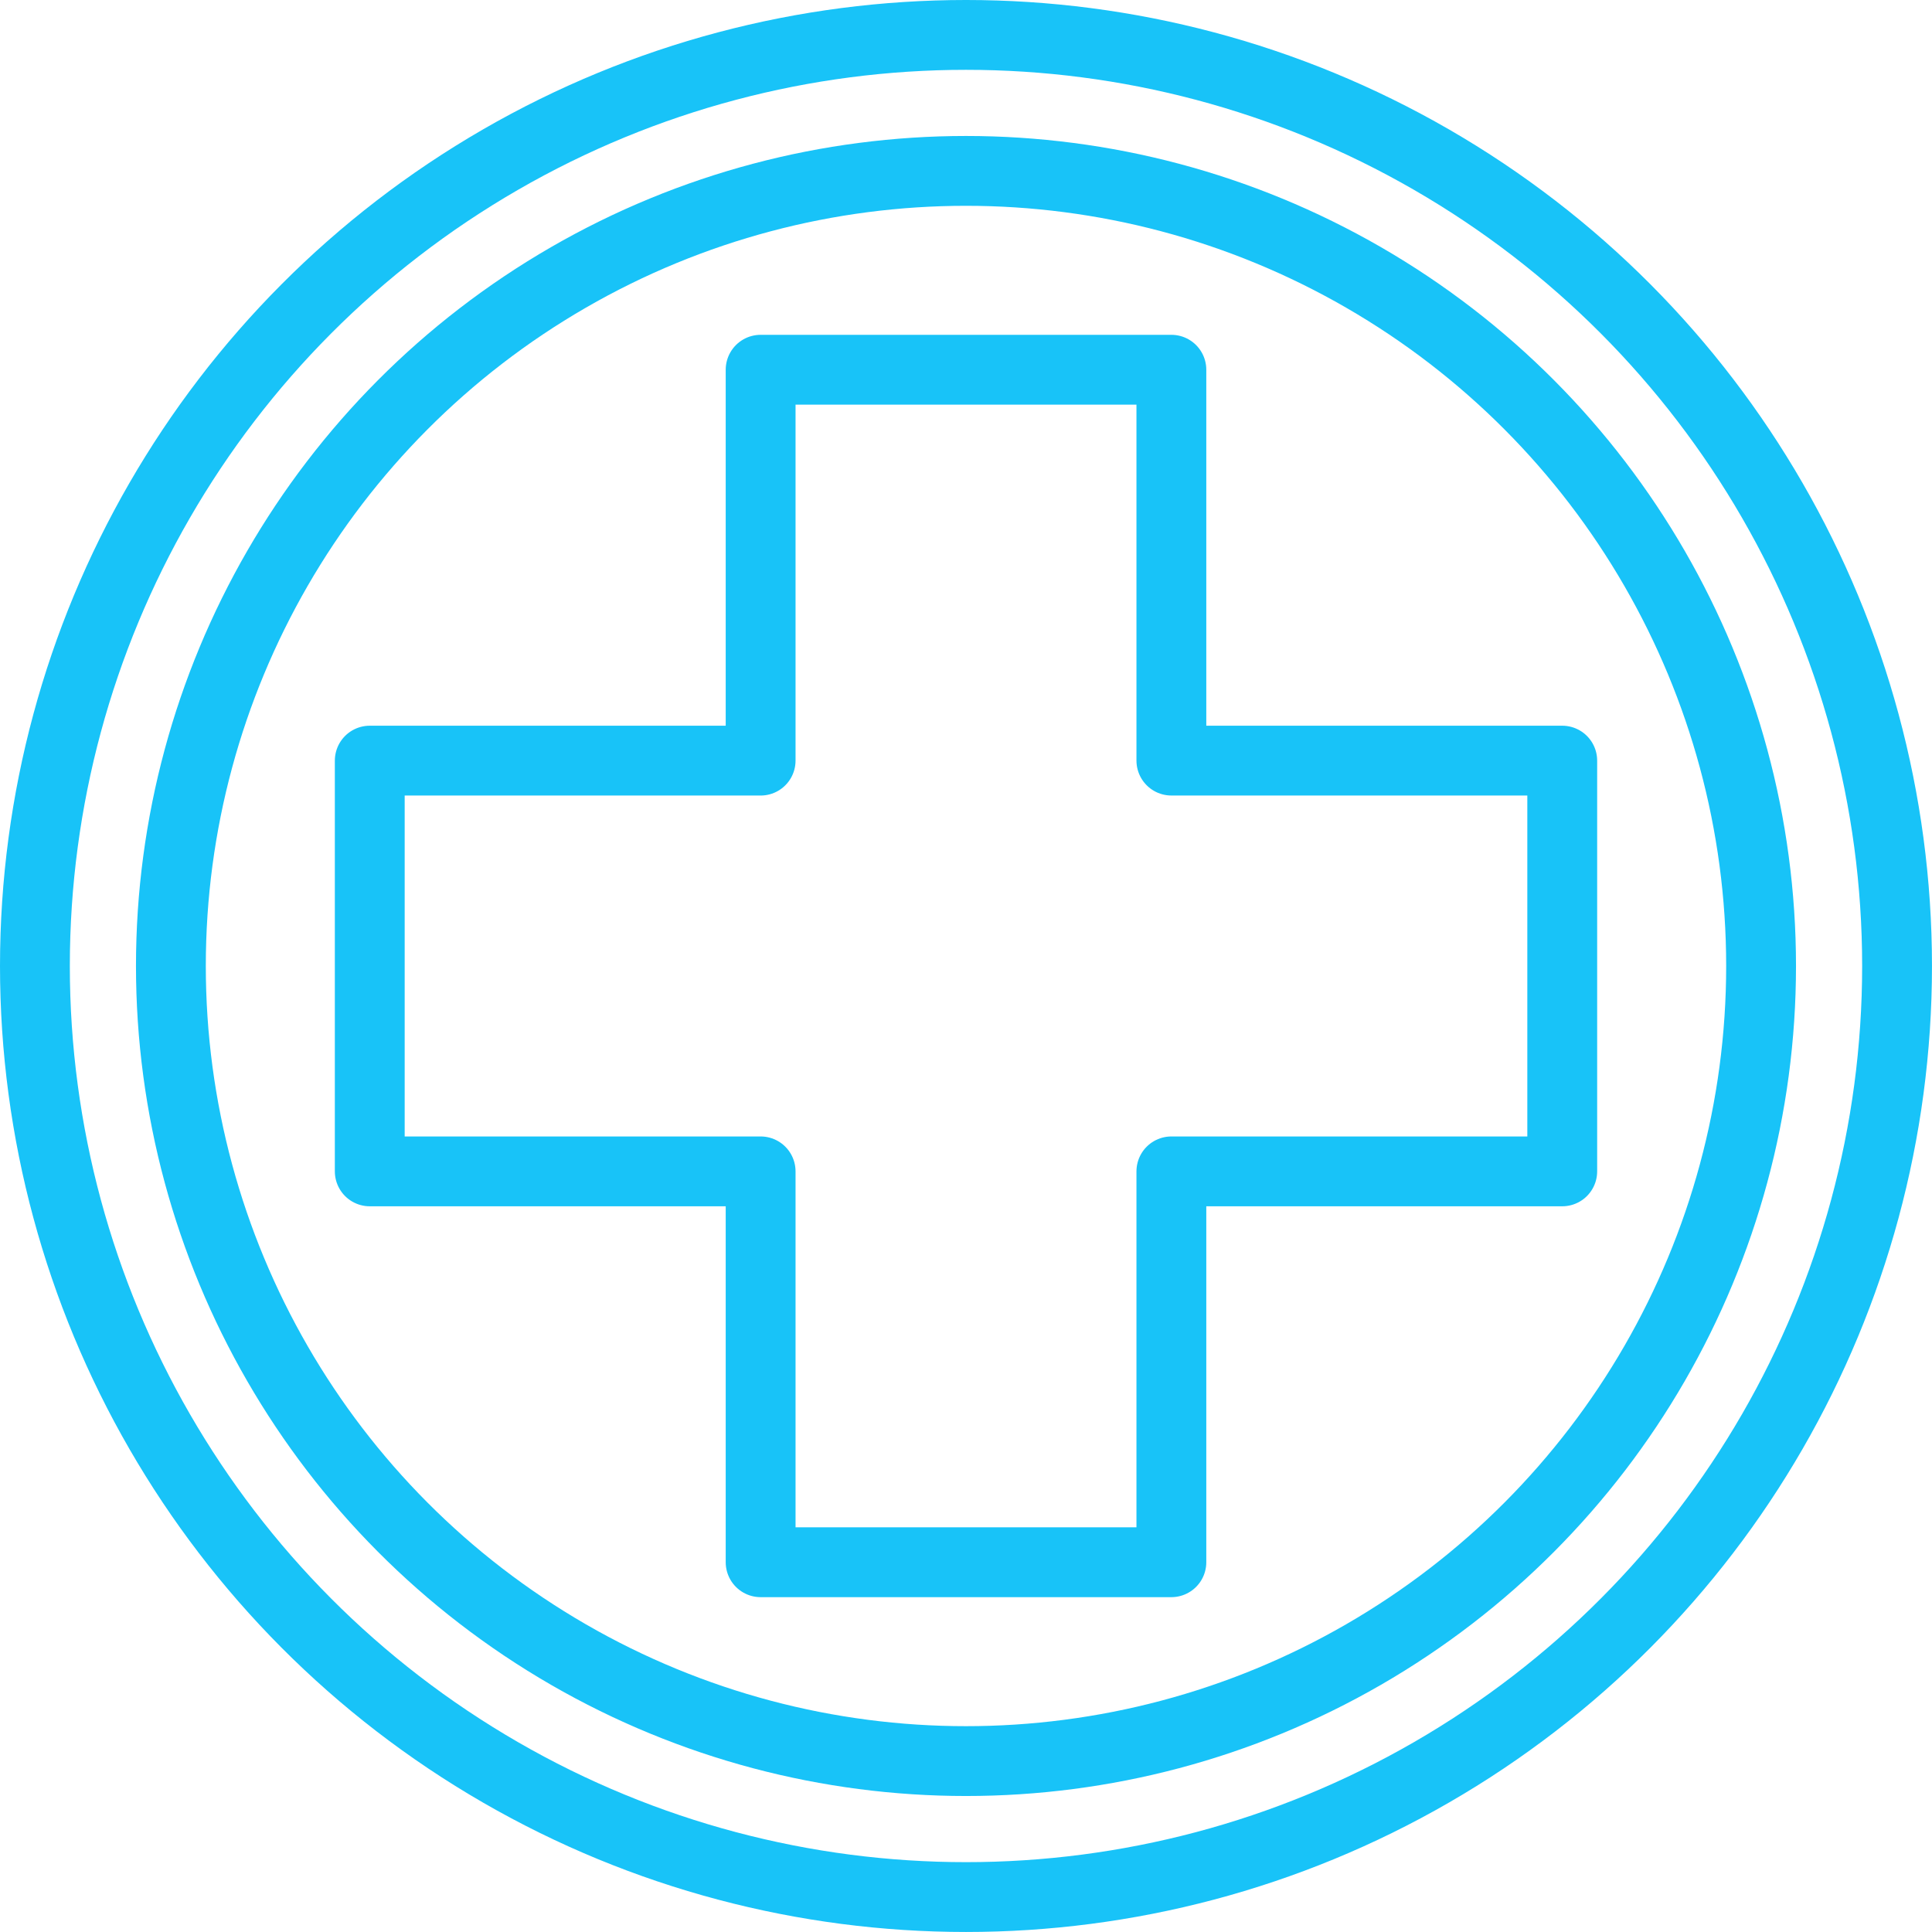
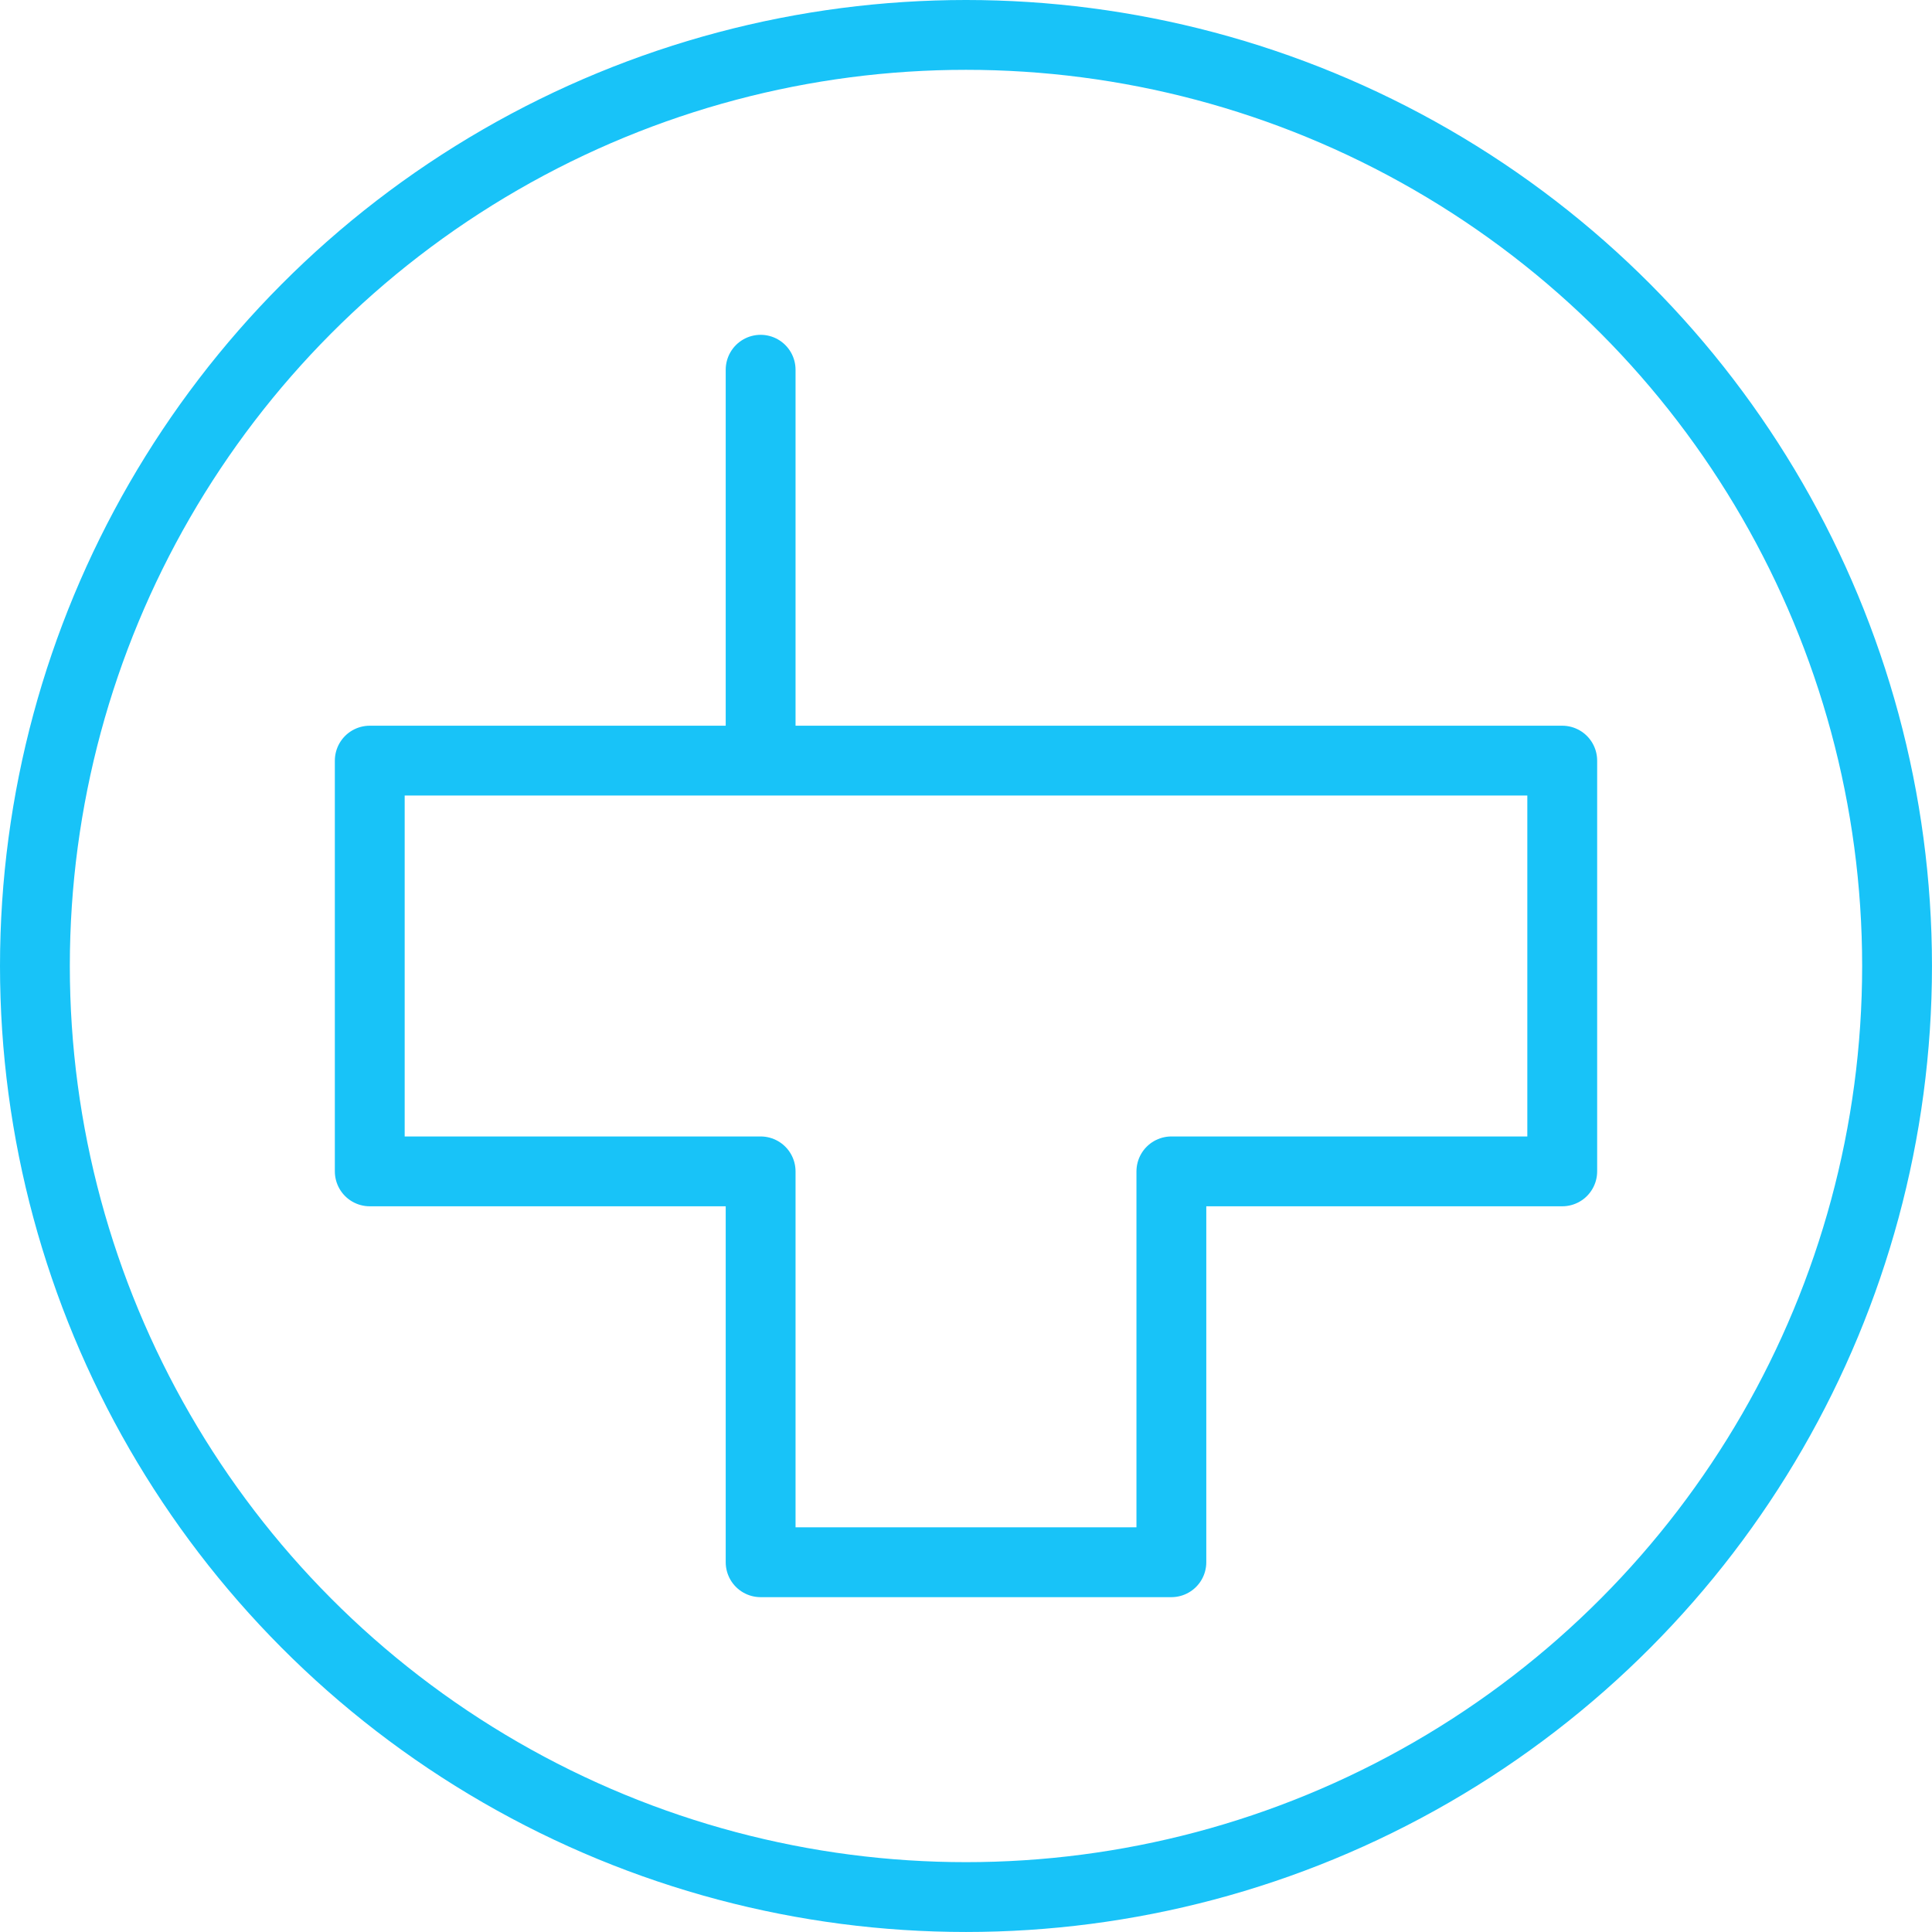
<svg xmlns="http://www.w3.org/2000/svg" width="83.005" height="83.005" viewBox="0 0 83.005 83.005">
  <g id="Raggruppa_66" data-name="Raggruppa 66" transform="translate(-881.334 -689.215)">
-     <path id="Tracciato_51" data-name="Tracciato 51" d="M948.453,721.894v17.647H931.66v16.793H914.013V739.541H897.22V721.894h16.793V705.1H931.66v16.793Z" fill="none" stroke="#18c3f8" stroke-linecap="round" stroke-linejoin="round" stroke-width="3" />
-     <circle id="Ellisse_16" data-name="Ellisse 16" cx="34.16" cy="34.16" r="34.16" transform="translate(888.676 696.557)" fill="none" stroke="#18c3f8" stroke-linecap="round" stroke-linejoin="round" stroke-width="3" />
+     <path id="Tracciato_51" data-name="Tracciato 51" d="M948.453,721.894v17.647H931.66v16.793H914.013V739.541H897.22V721.894h16.793V705.1v16.793Z" fill="none" stroke="#18c3f8" stroke-linecap="round" stroke-linejoin="round" stroke-width="3" />
    <circle id="Ellisse_17" data-name="Ellisse 17" cx="40.002" cy="40.002" r="40.002" transform="translate(882.834 690.715)" fill="none" stroke="#18c3f8" stroke-linecap="round" stroke-linejoin="round" stroke-width="3" />
  </g>
</svg>